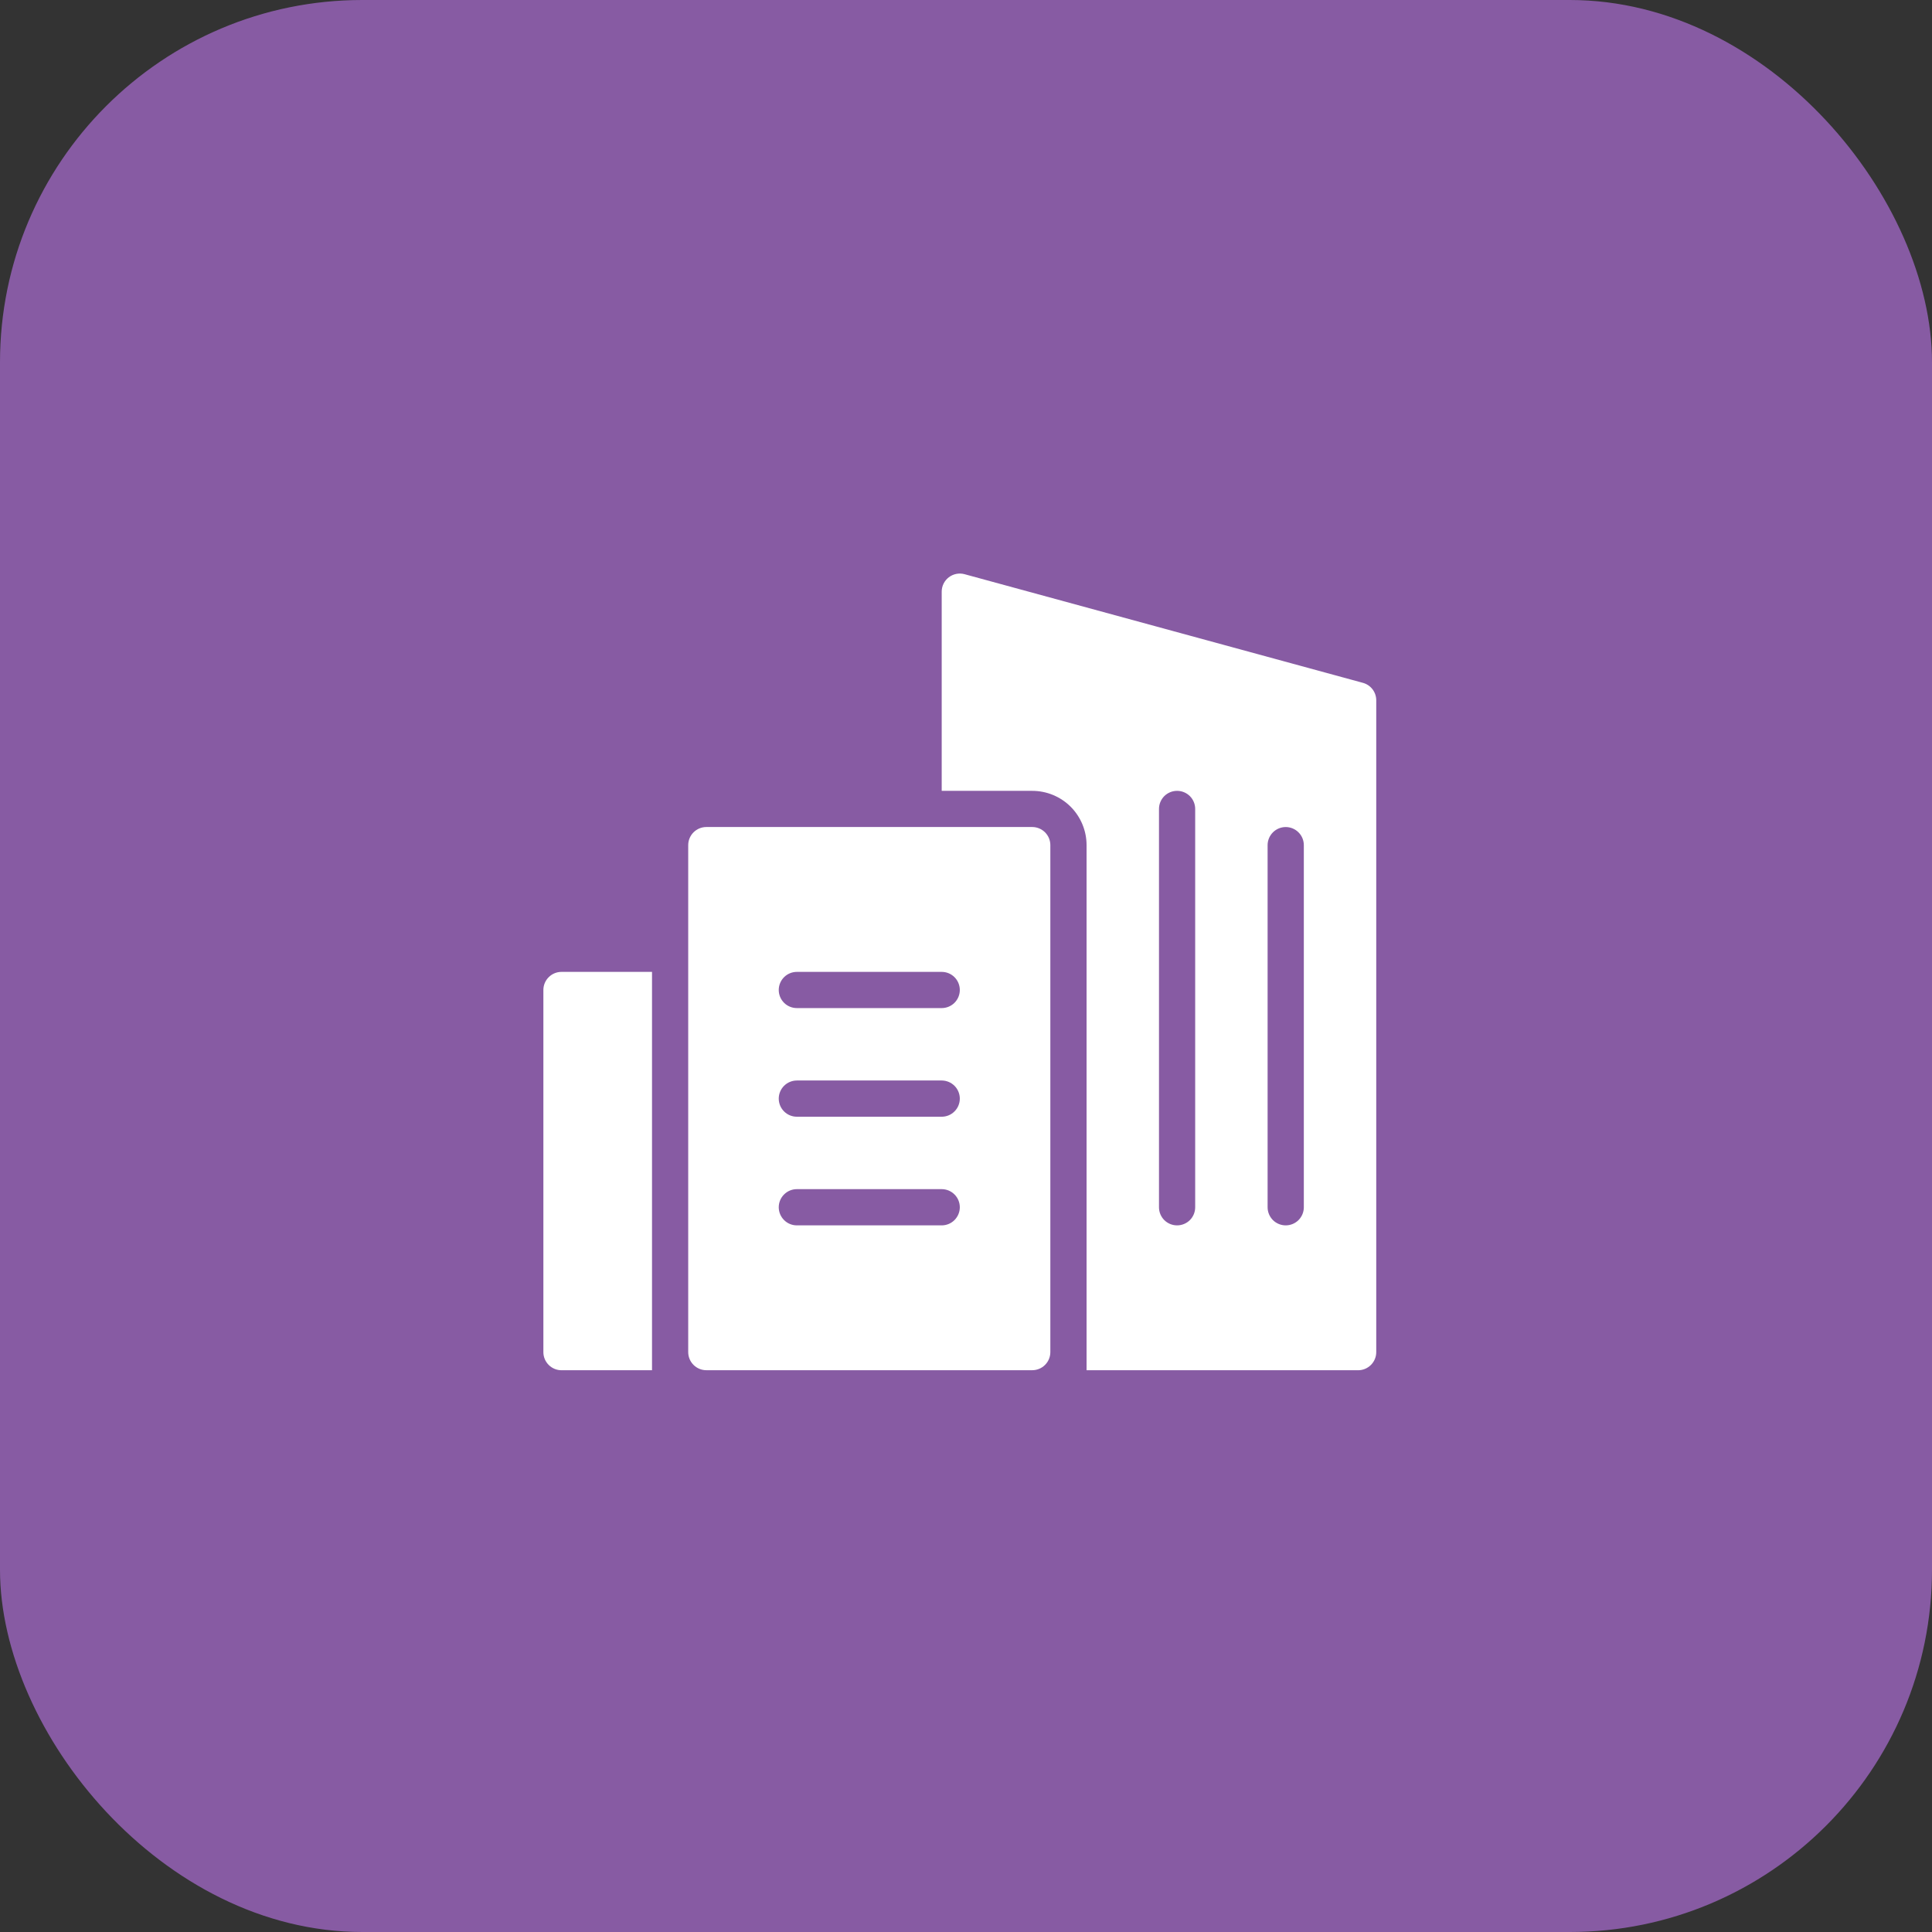
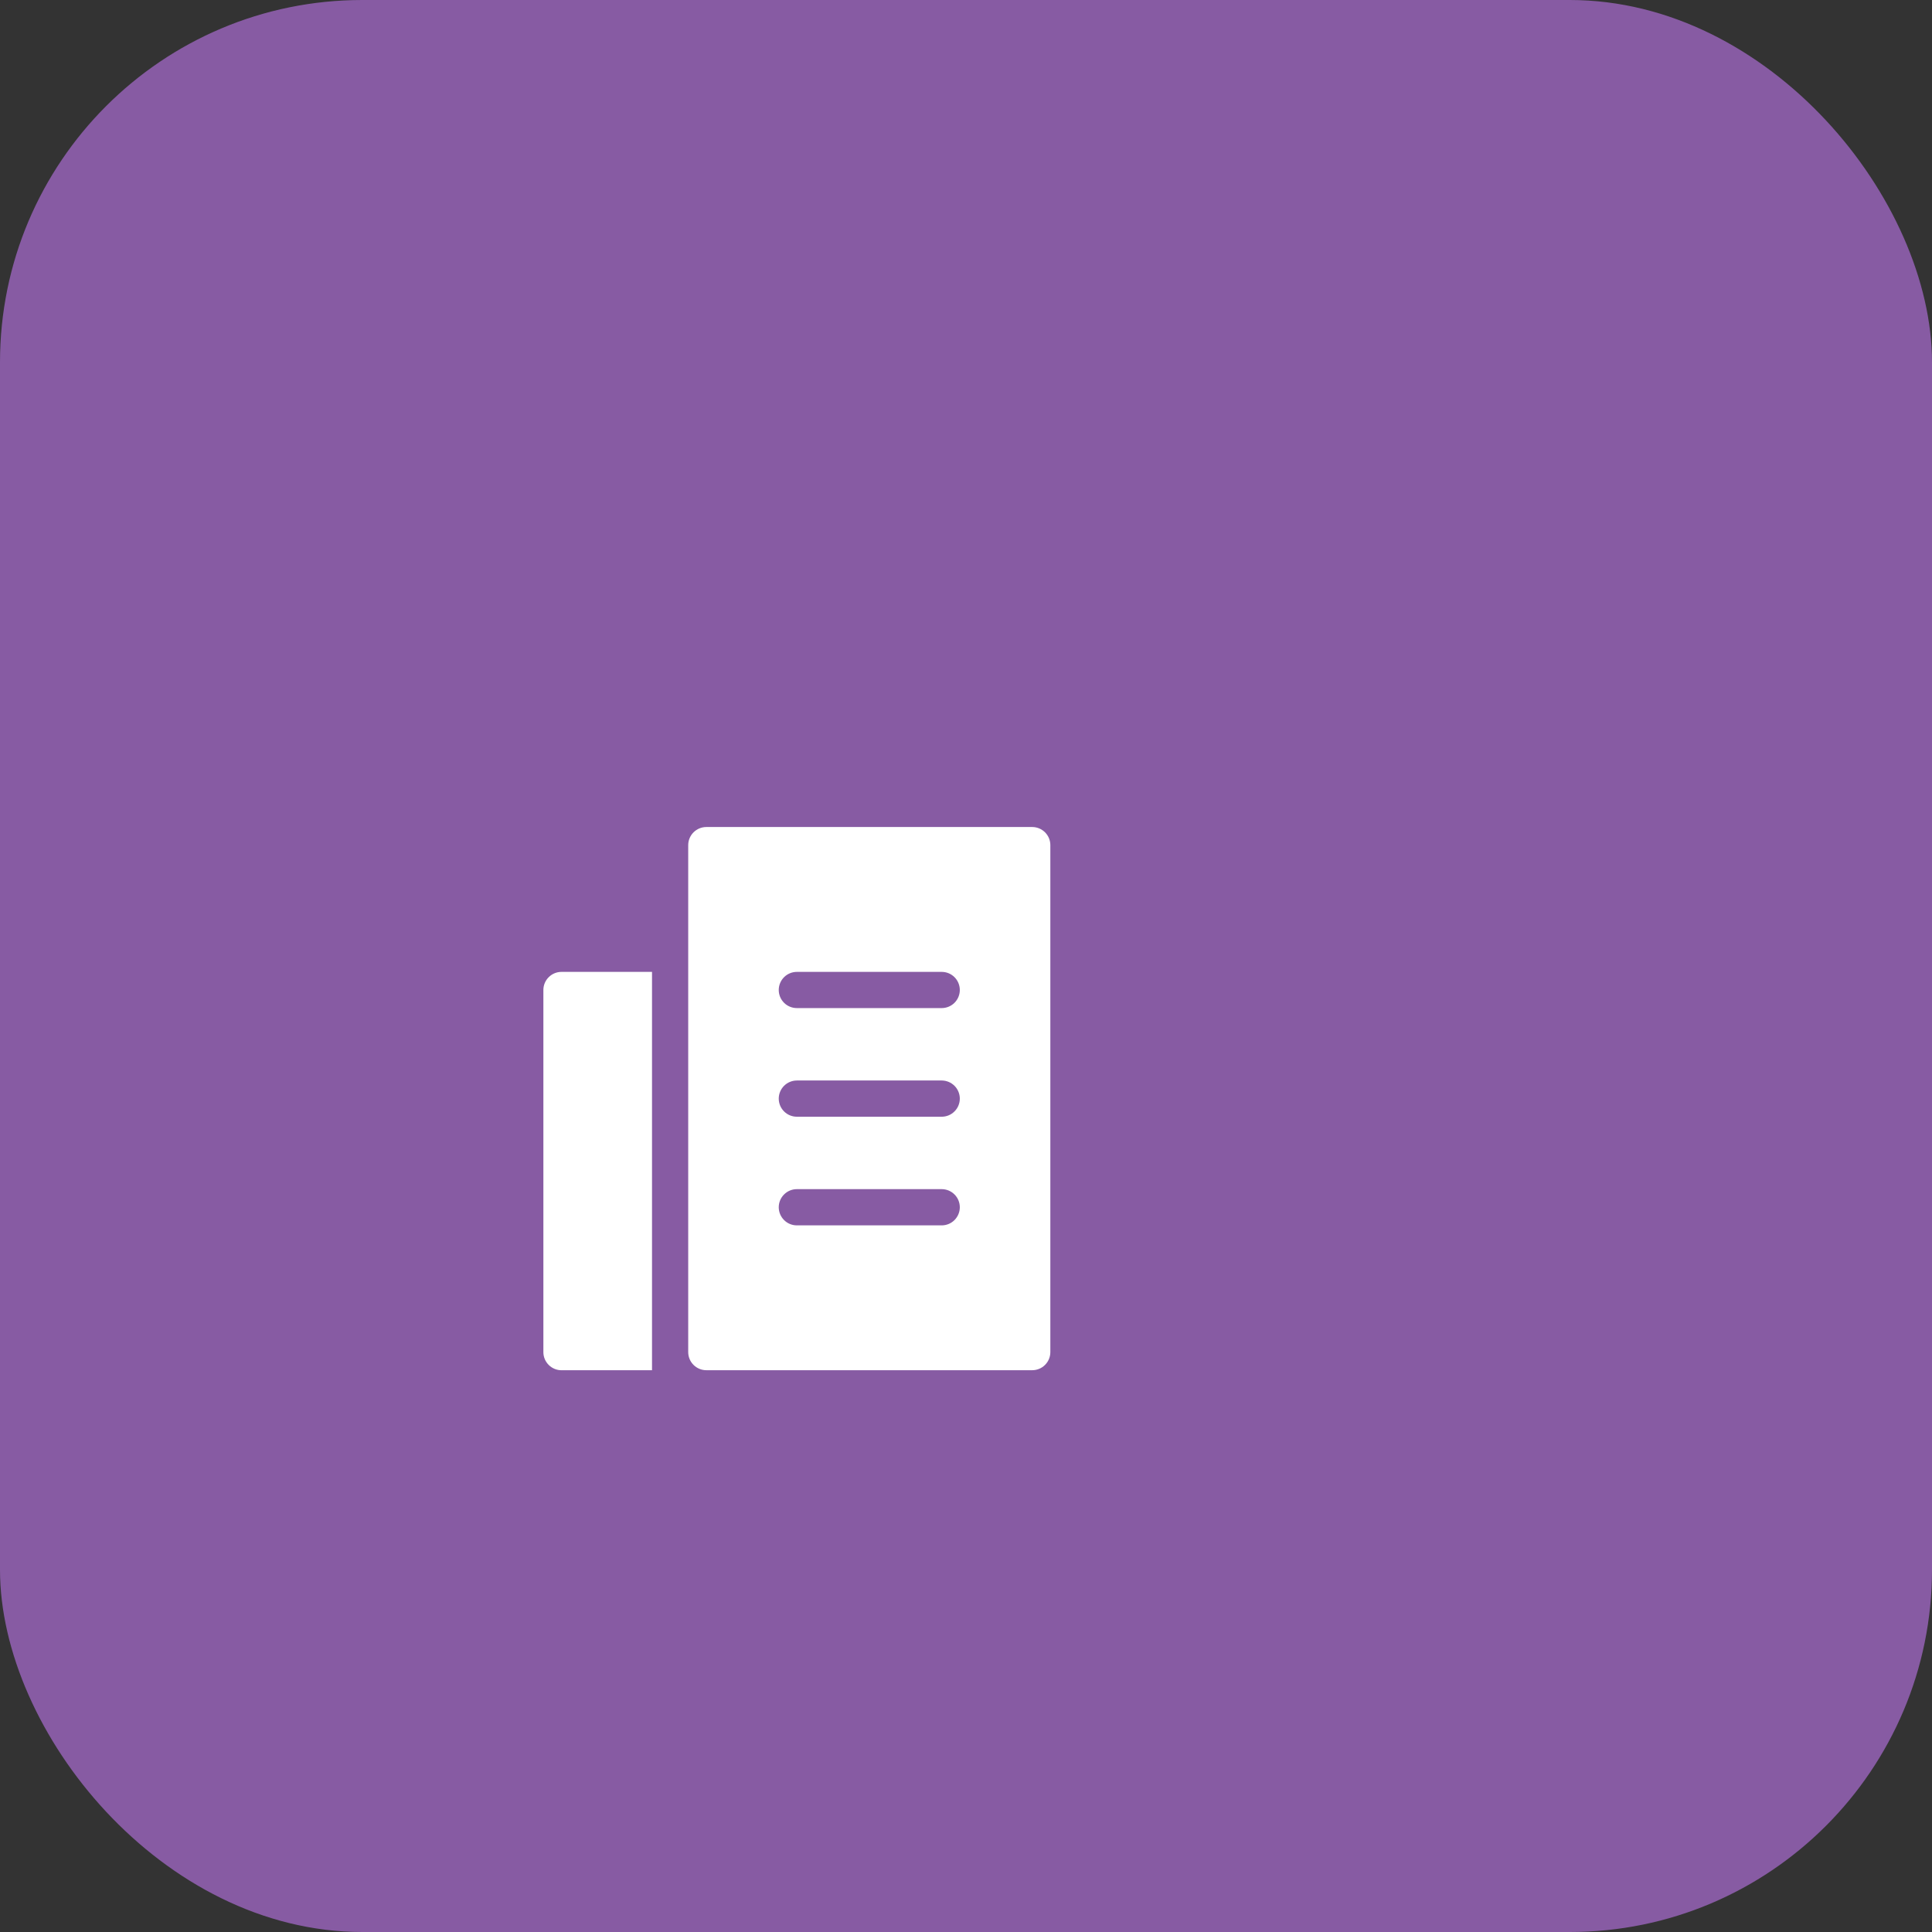
<svg xmlns="http://www.w3.org/2000/svg" width="64" height="64" viewBox="0 0 64 64" fill="none">
  <rect x="0" y="0" width="64" height="64" fill="#333333" stroke="none" />
  <rect width="64" height="64" rx="12" fill="#875BA3" />
  <g clip-path="url(#clip0_417_17355)">
    <path d="M34.194 27.396H23.398C23.239 27.396 23.087 27.46 22.974 27.572C22.861 27.685 22.798 27.837 22.798 27.996V44.79C22.798 44.949 22.861 45.102 22.974 45.214C23.087 45.327 23.239 45.39 23.398 45.39H34.194C34.353 45.39 34.506 45.327 34.618 45.214C34.731 45.102 34.794 44.949 34.794 44.79V27.996C34.794 27.837 34.731 27.685 34.618 27.572C34.506 27.46 34.353 27.396 34.194 27.396ZM31.195 40.592H26.397C26.238 40.592 26.085 40.529 25.973 40.416C25.86 40.303 25.797 40.151 25.797 39.992C25.797 39.833 25.86 39.68 25.973 39.568C26.085 39.455 26.238 39.392 26.397 39.392H31.195C31.354 39.392 31.507 39.455 31.619 39.568C31.732 39.68 31.795 39.833 31.795 39.992C31.795 40.151 31.732 40.303 31.619 40.416C31.507 40.529 31.354 40.592 31.195 40.592ZM31.195 36.993H26.397C26.238 36.993 26.085 36.93 25.973 36.817C25.86 36.705 25.797 36.552 25.797 36.393C25.797 36.234 25.86 36.082 25.973 35.969C26.085 35.857 26.238 35.793 26.397 35.793H31.195C31.354 35.793 31.507 35.857 31.619 35.969C31.732 36.082 31.795 36.234 31.795 36.393C31.795 36.552 31.732 36.705 31.619 36.817C31.507 36.93 31.354 36.993 31.195 36.993ZM31.195 33.394H26.397C26.238 33.394 26.085 33.331 25.973 33.219C25.86 33.106 25.797 32.954 25.797 32.794C25.797 32.636 25.86 32.483 25.973 32.37C26.085 32.258 26.238 32.195 26.397 32.195H31.195C31.354 32.195 31.507 32.258 31.619 32.37C31.732 32.483 31.795 32.636 31.795 32.794C31.795 32.954 31.732 33.106 31.619 33.219C31.507 33.331 31.354 33.394 31.195 33.394Z" fill="white" />
-     <path d="M45.148 22.62L31.953 19.021C31.864 18.997 31.77 18.993 31.68 19.011C31.59 19.029 31.504 19.067 31.431 19.123C31.358 19.179 31.298 19.251 31.257 19.334C31.216 19.417 31.195 19.508 31.195 19.6V26.198H34.194C34.671 26.198 35.129 26.387 35.467 26.724C35.804 27.062 35.994 27.52 35.994 27.997V45.391H44.99C45.149 45.391 45.302 45.327 45.414 45.215C45.527 45.102 45.59 44.95 45.59 44.791V23.199C45.59 23.067 45.547 22.939 45.467 22.834C45.387 22.73 45.275 22.654 45.148 22.62ZM39.592 39.992C39.592 40.152 39.529 40.304 39.417 40.417C39.304 40.529 39.152 40.592 38.992 40.592C38.833 40.592 38.681 40.529 38.568 40.417C38.456 40.304 38.393 40.152 38.393 39.992V26.797C38.393 26.638 38.456 26.486 38.568 26.373C38.681 26.261 38.833 26.198 38.992 26.198C39.152 26.198 39.304 26.261 39.417 26.373C39.529 26.486 39.592 26.638 39.592 26.797V39.992ZM43.191 39.992C43.191 40.152 43.128 40.304 43.015 40.417C42.903 40.529 42.75 40.592 42.591 40.592C42.432 40.592 42.28 40.529 42.167 40.417C42.055 40.304 41.991 40.152 41.991 39.992V27.997C41.991 27.838 42.055 27.685 42.167 27.573C42.28 27.46 42.432 27.397 42.591 27.397C42.75 27.397 42.903 27.46 43.015 27.573C43.128 27.685 43.191 27.838 43.191 27.997V39.992Z" fill="white" />
    <path d="M18.6 32.195C18.441 32.195 18.288 32.258 18.176 32.371C18.063 32.483 18 32.636 18 32.795V44.791C18 44.95 18.063 45.102 18.176 45.215C18.288 45.327 18.441 45.391 18.6 45.391H21.599V32.195H18.6Z" fill="white" />
  </g>
  <defs>
    <clipPath id="clip0_417_17355">
      <rect width="48" height="48" fill="white" transform="translate(8 8)" />
    </clipPath>
  </defs>
</svg>